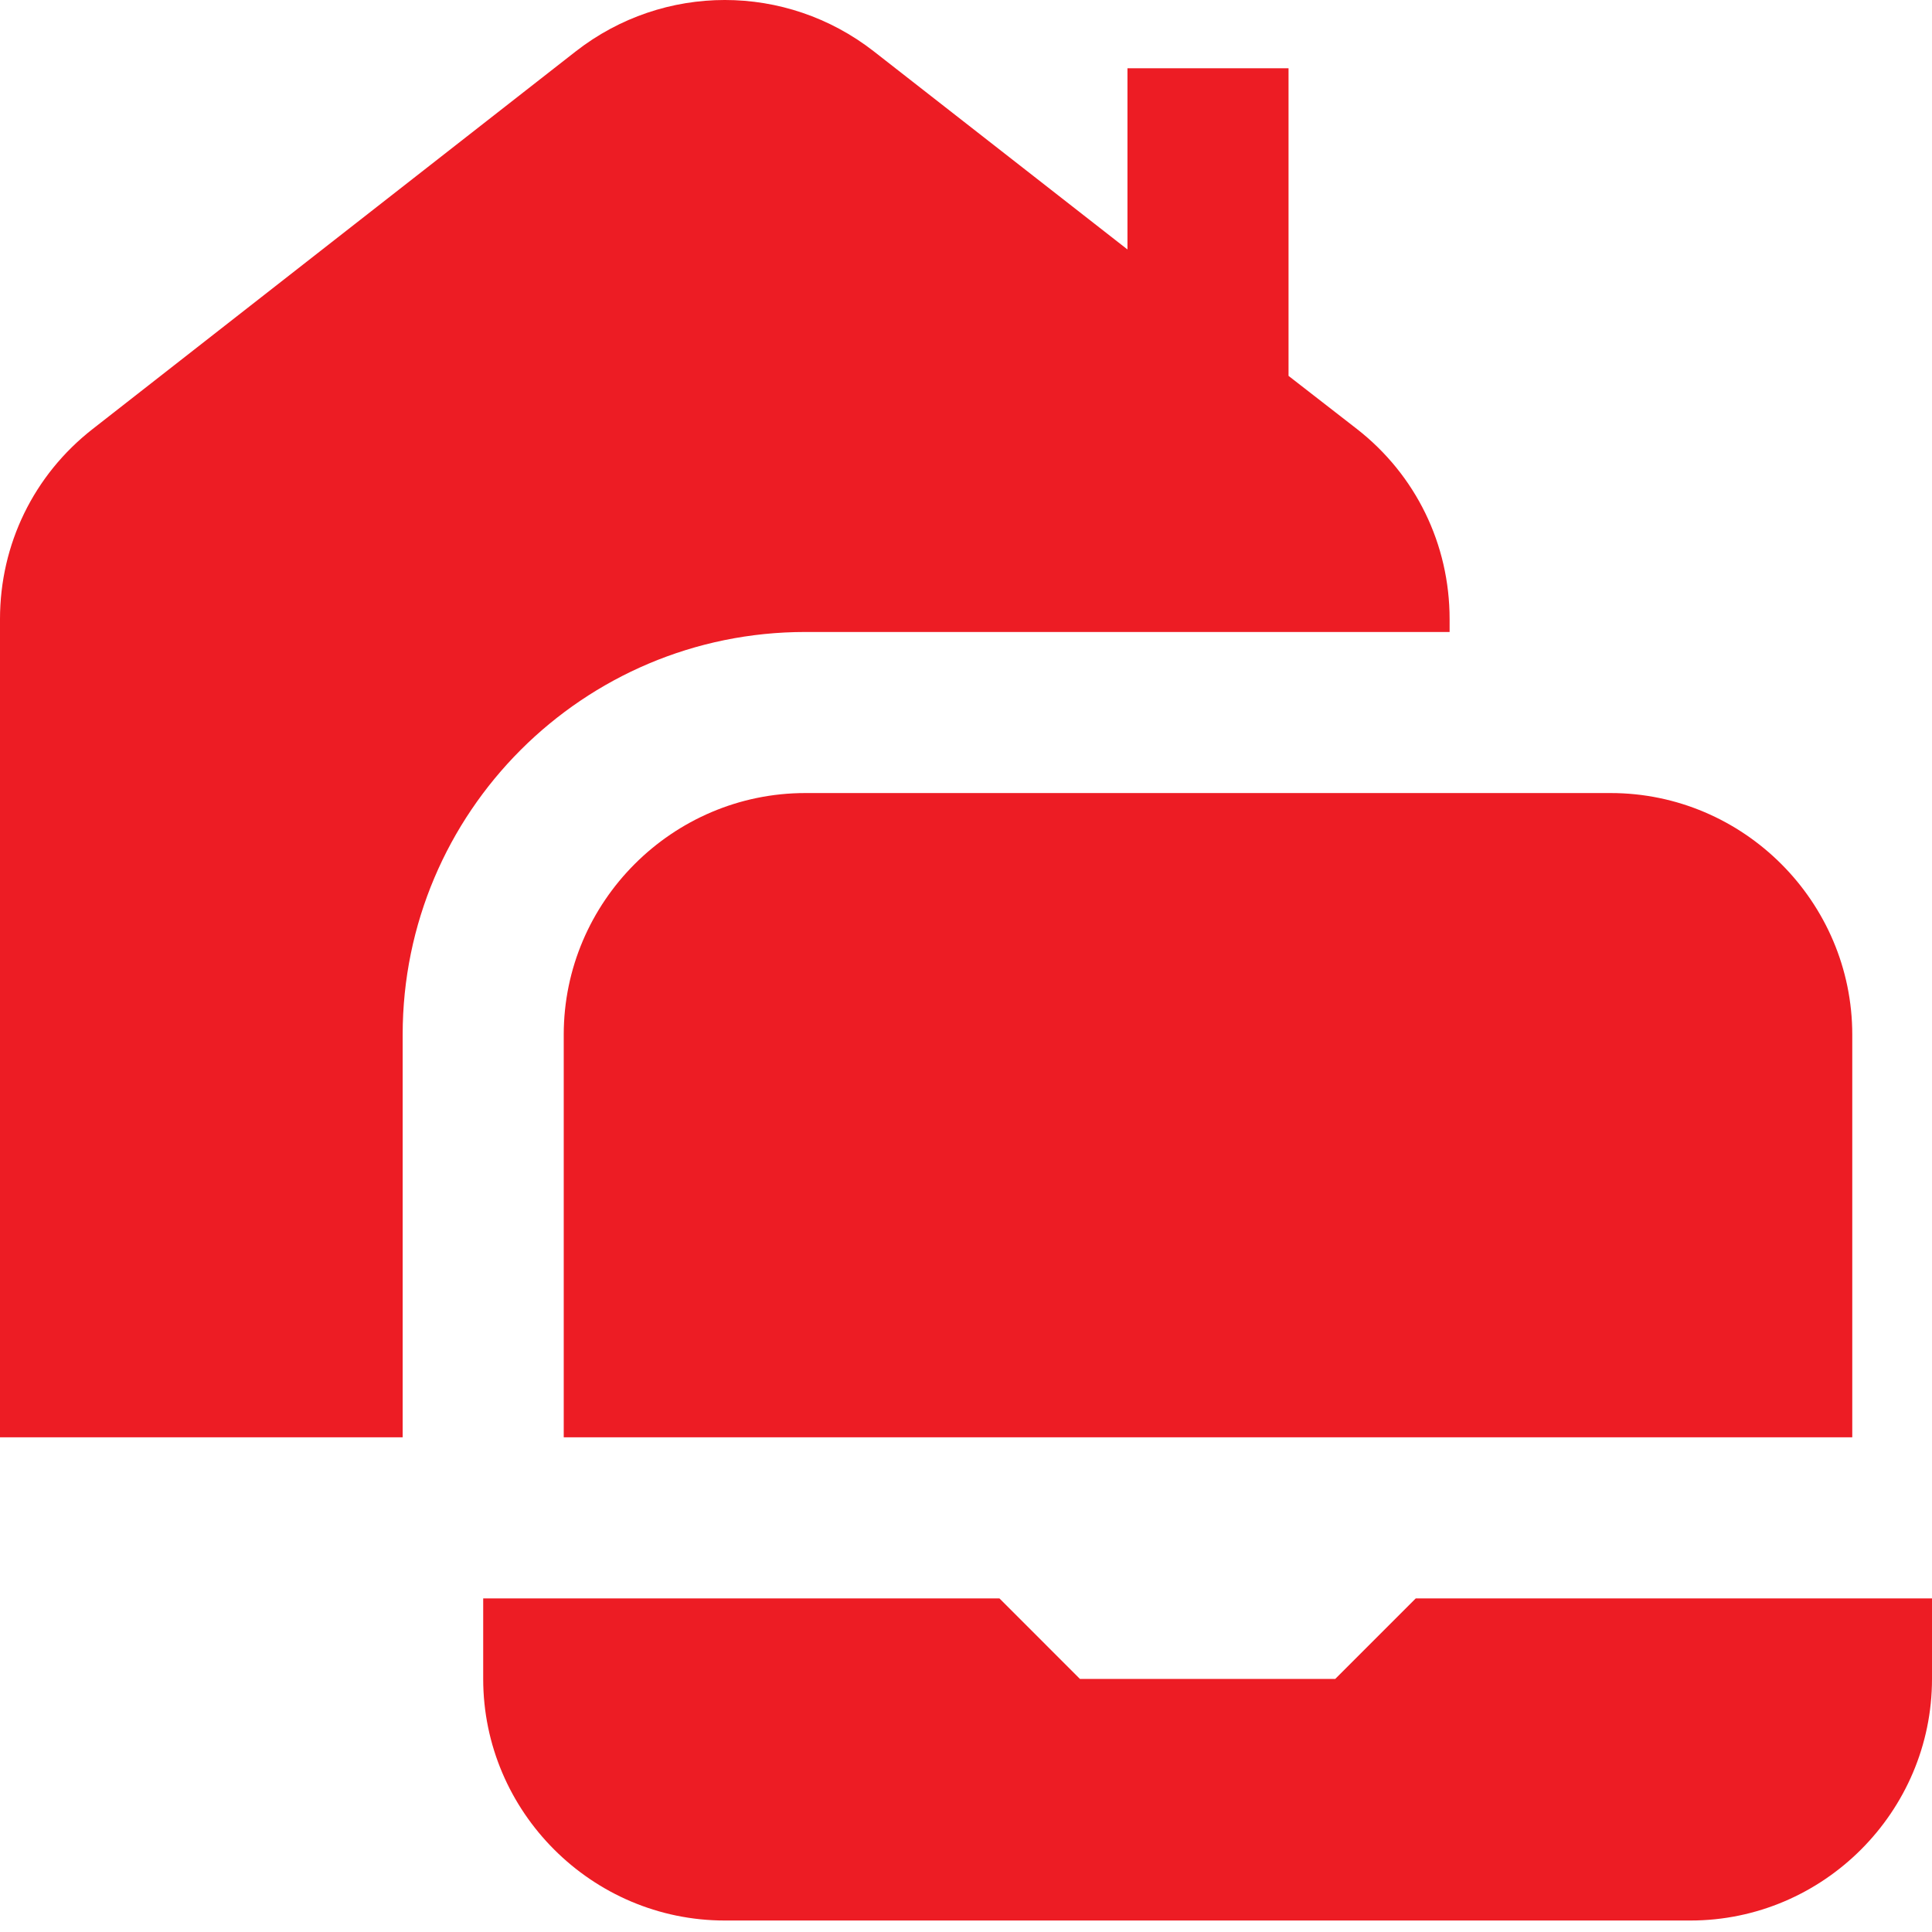
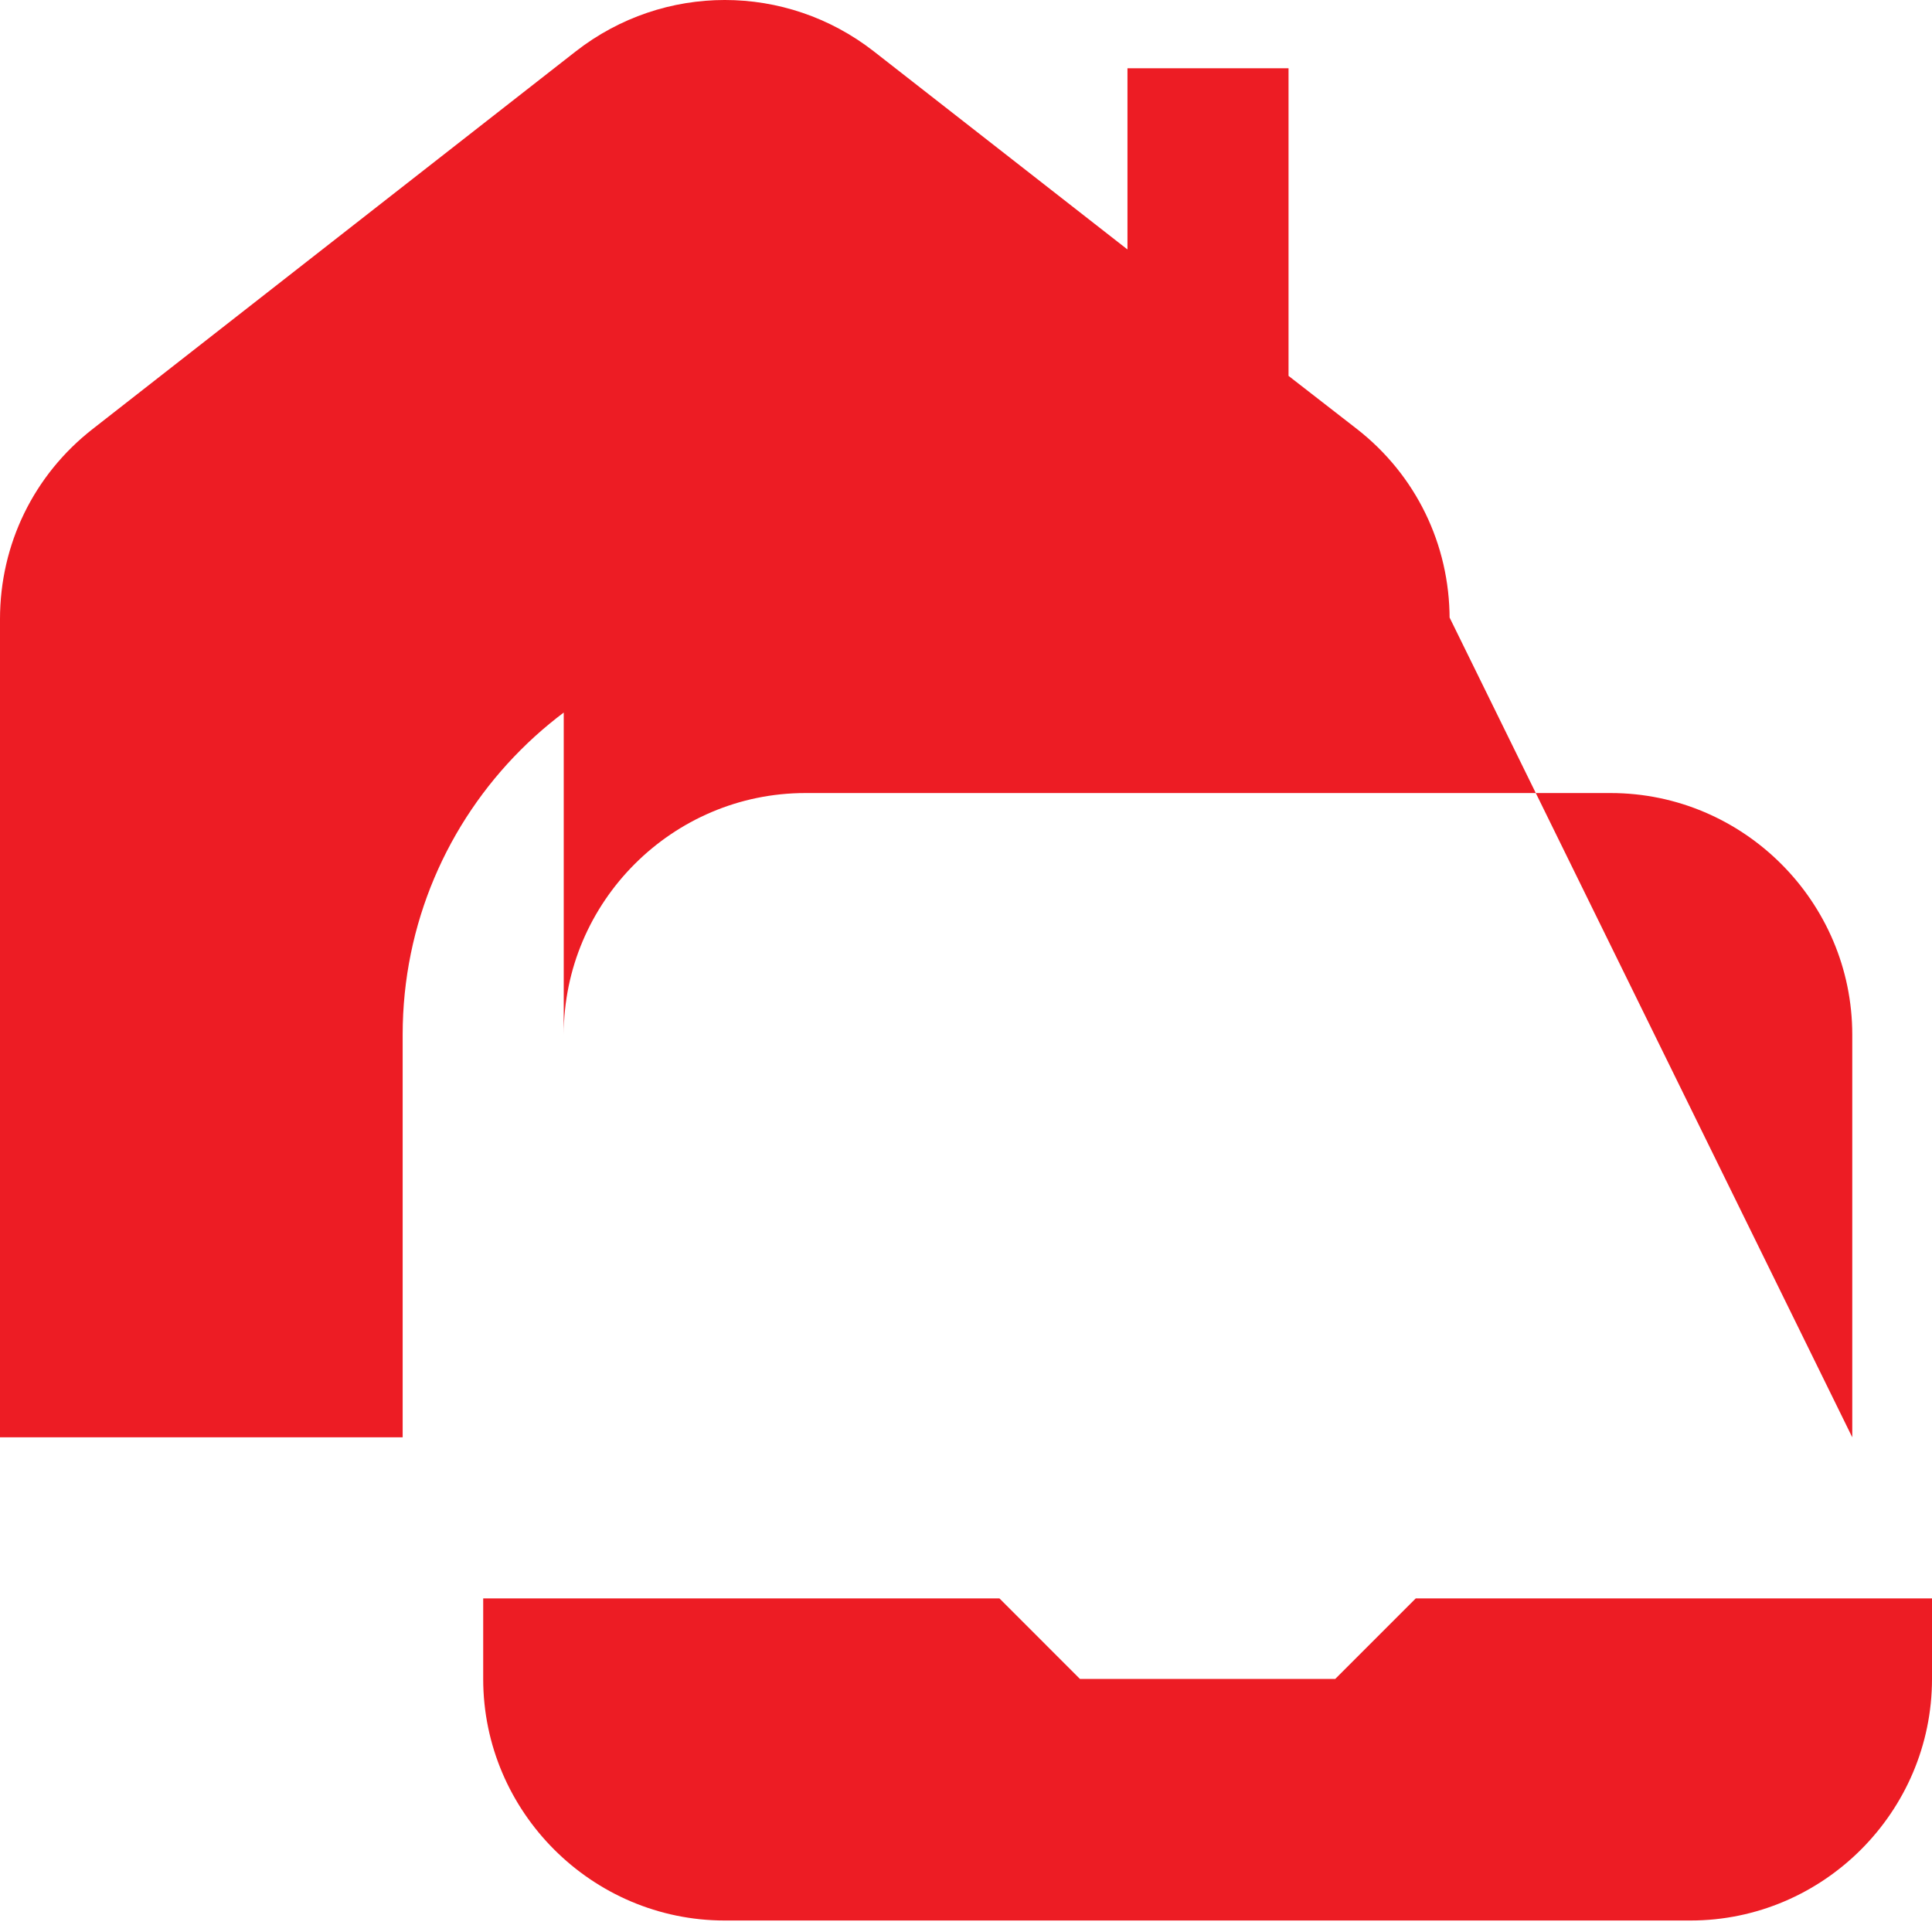
<svg xmlns="http://www.w3.org/2000/svg" width="108" height="108" viewBox="0 0 108 108" fill="none">
-   <path d="M75.857 23.984L72.03 21.012V3.815H63.026V13.945L48.845 2.87C43.938 -0.957 37.096 -0.957 32.188 2.87L5.177 23.984C1.891 26.55 0 30.421 0 34.608V80.347H22.509V57.838C22.509 45.413 32.594 35.328 45.019 35.328H81.034V34.608C81.034 30.421 79.143 26.55 75.857 23.984ZM103.543 80.347H31.513V57.838C31.513 50.41 37.591 44.332 45.019 44.332H90.037C97.466 44.332 103.543 50.41 103.543 57.838V80.347ZM94.539 107.358H40.517C33.089 107.358 27.011 101.281 27.011 93.853V89.351H55.868L60.37 93.853H74.641L79.143 89.351H108V93.853C108 101.281 101.922 107.358 94.494 107.358H94.539Z" fill="#ED1C24" />
+   <path d="M75.857 23.984L72.03 21.012V3.815H63.026V13.945L48.845 2.87C43.938 -0.957 37.096 -0.957 32.188 2.87L5.177 23.984C1.891 26.55 0 30.421 0 34.608V80.347H22.509V57.838C22.509 45.413 32.594 35.328 45.019 35.328H81.034V34.608C81.034 30.421 79.143 26.55 75.857 23.984ZH31.513V57.838C31.513 50.41 37.591 44.332 45.019 44.332H90.037C97.466 44.332 103.543 50.41 103.543 57.838V80.347ZM94.539 107.358H40.517C33.089 107.358 27.011 101.281 27.011 93.853V89.351H55.868L60.37 93.853H74.641L79.143 89.351H108V93.853C108 101.281 101.922 107.358 94.494 107.358H94.539Z" fill="#ED1C24" />
</svg>